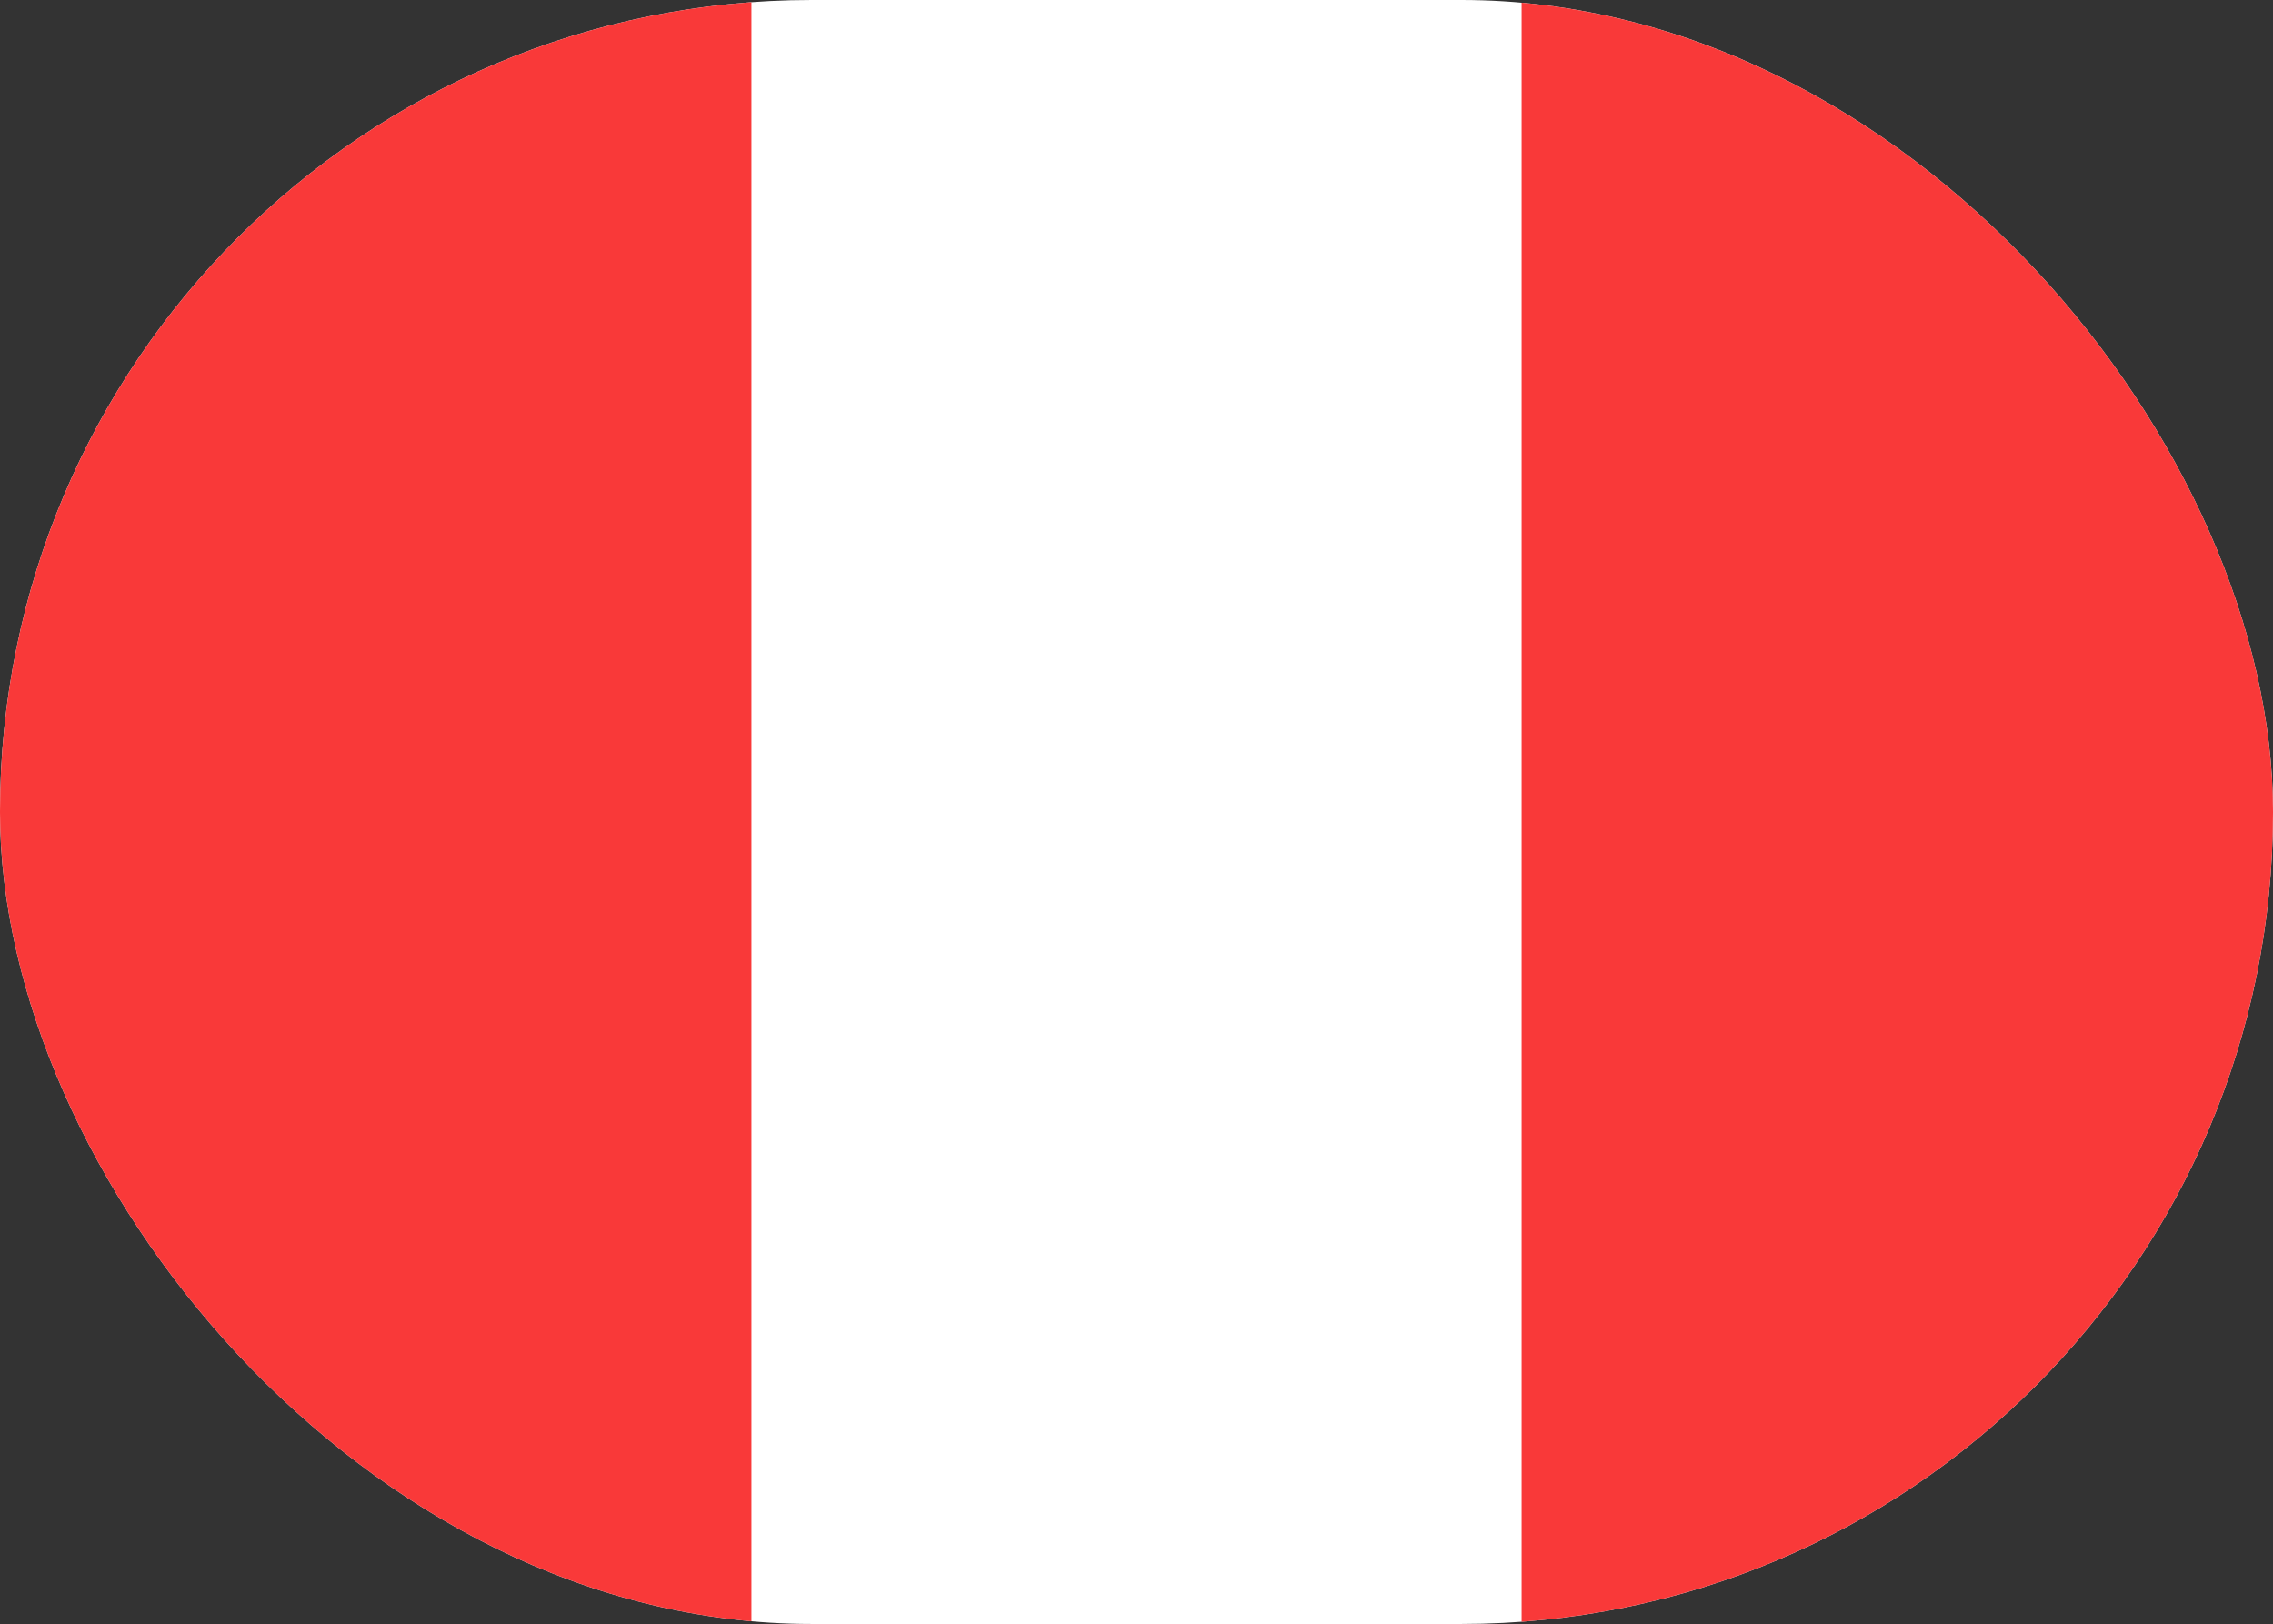
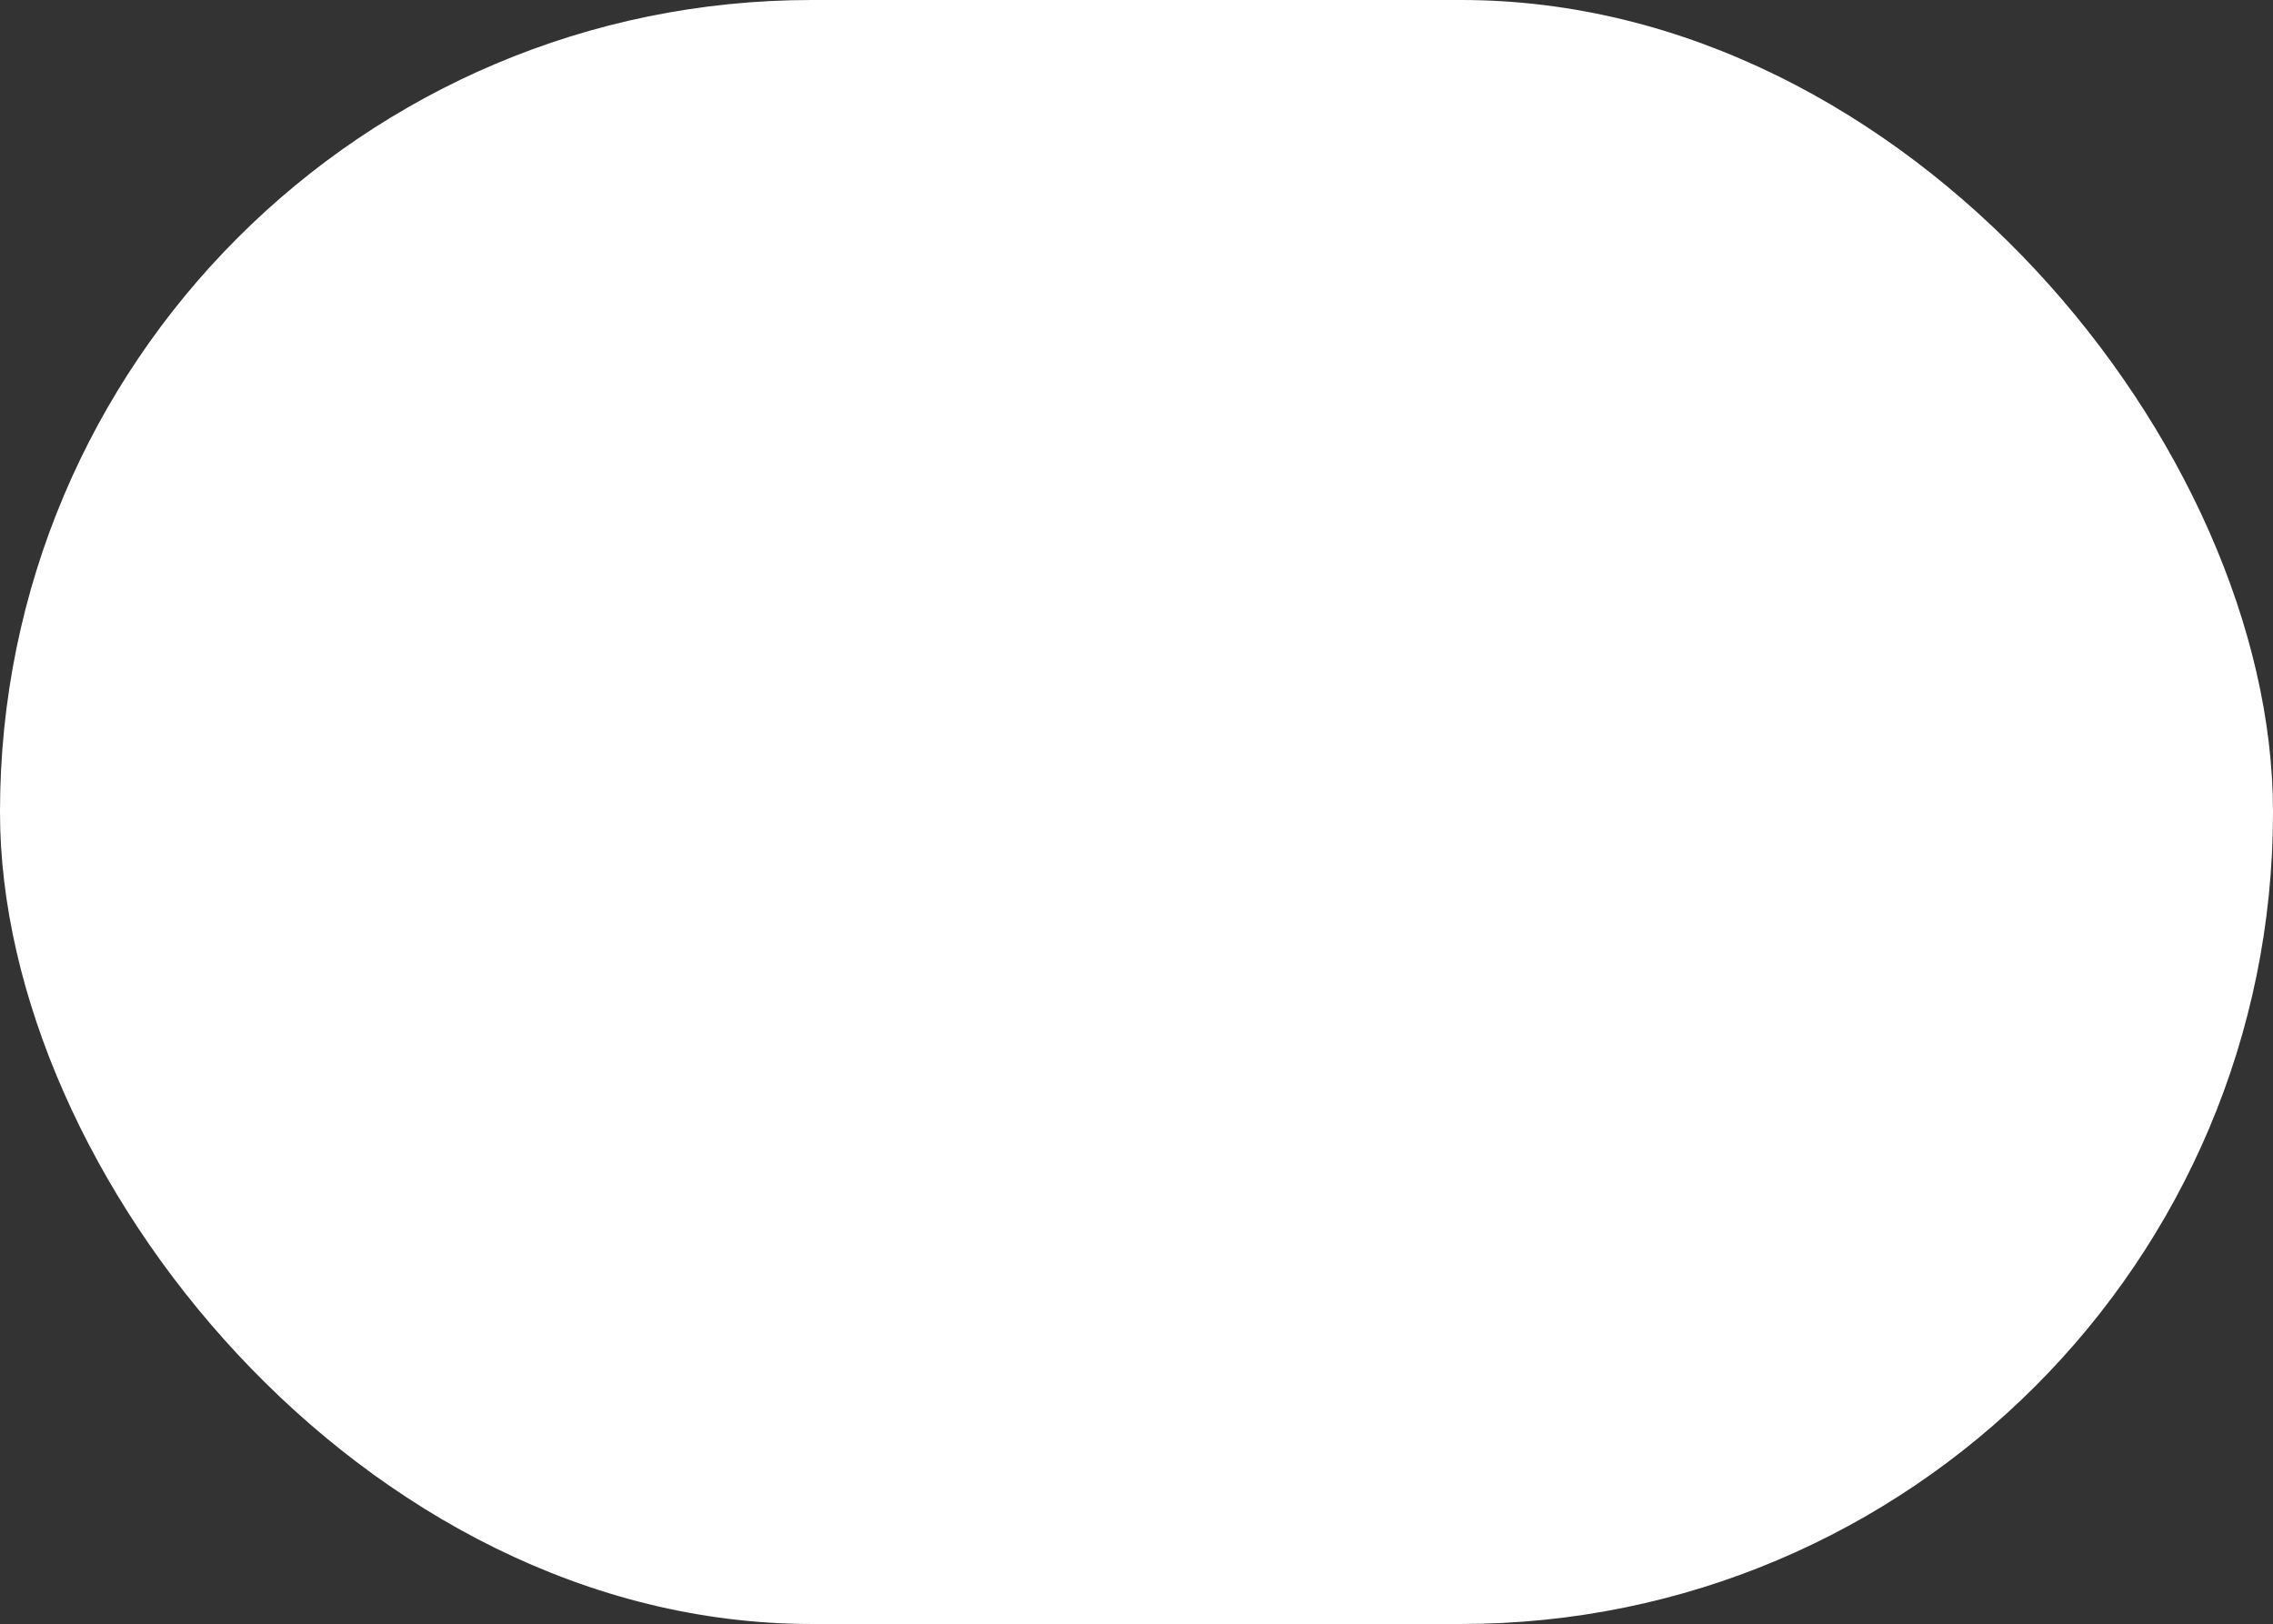
<svg xmlns="http://www.w3.org/2000/svg" id="Grupo_1106" viewBox="0 0 41.14 29.39">
  <rect x="0" y="0" width="41.14" height="29.39" fill="#333333" stroke="none" />
  <defs>
    <style>.cls-1{fill:#fff;}.cls-2{fill:#f93939;fill-rule:evenodd;}.cls-3{clip-path:url(#clippath);}.cls-4{fill:none;}</style>
    <clipPath id="clippath">
      <rect class="cls-4" x="0" y="0" width="41.14" height="29.39" rx="14.69" ry="14.69" />
    </clipPath>
  </defs>
  <g class="cls-3">
    <g id="Grupo_1111">
      <g id="Grupo_1110">
        <path id="Trazado_8760" class="cls-1" d="M37.49-.23H3.65c-2.2,0-3.98,1.78-3.98,3.98H-.33V25.64c0,2.2,1.78,3.98,3.98,3.98H37.49c2.2,0,3.98-1.78,3.98-3.98h0V3.75c0-2.2-1.78-3.98-3.98-3.98h0Z" />
-         <path id="Trazado_8761" class="cls-2" d="M-.33-.23H13.6V29.62H-.33V-.23ZM27.54-.23h13.93V29.62h-13.93V-.23Z" />
      </g>
    </g>
  </g>
</svg>